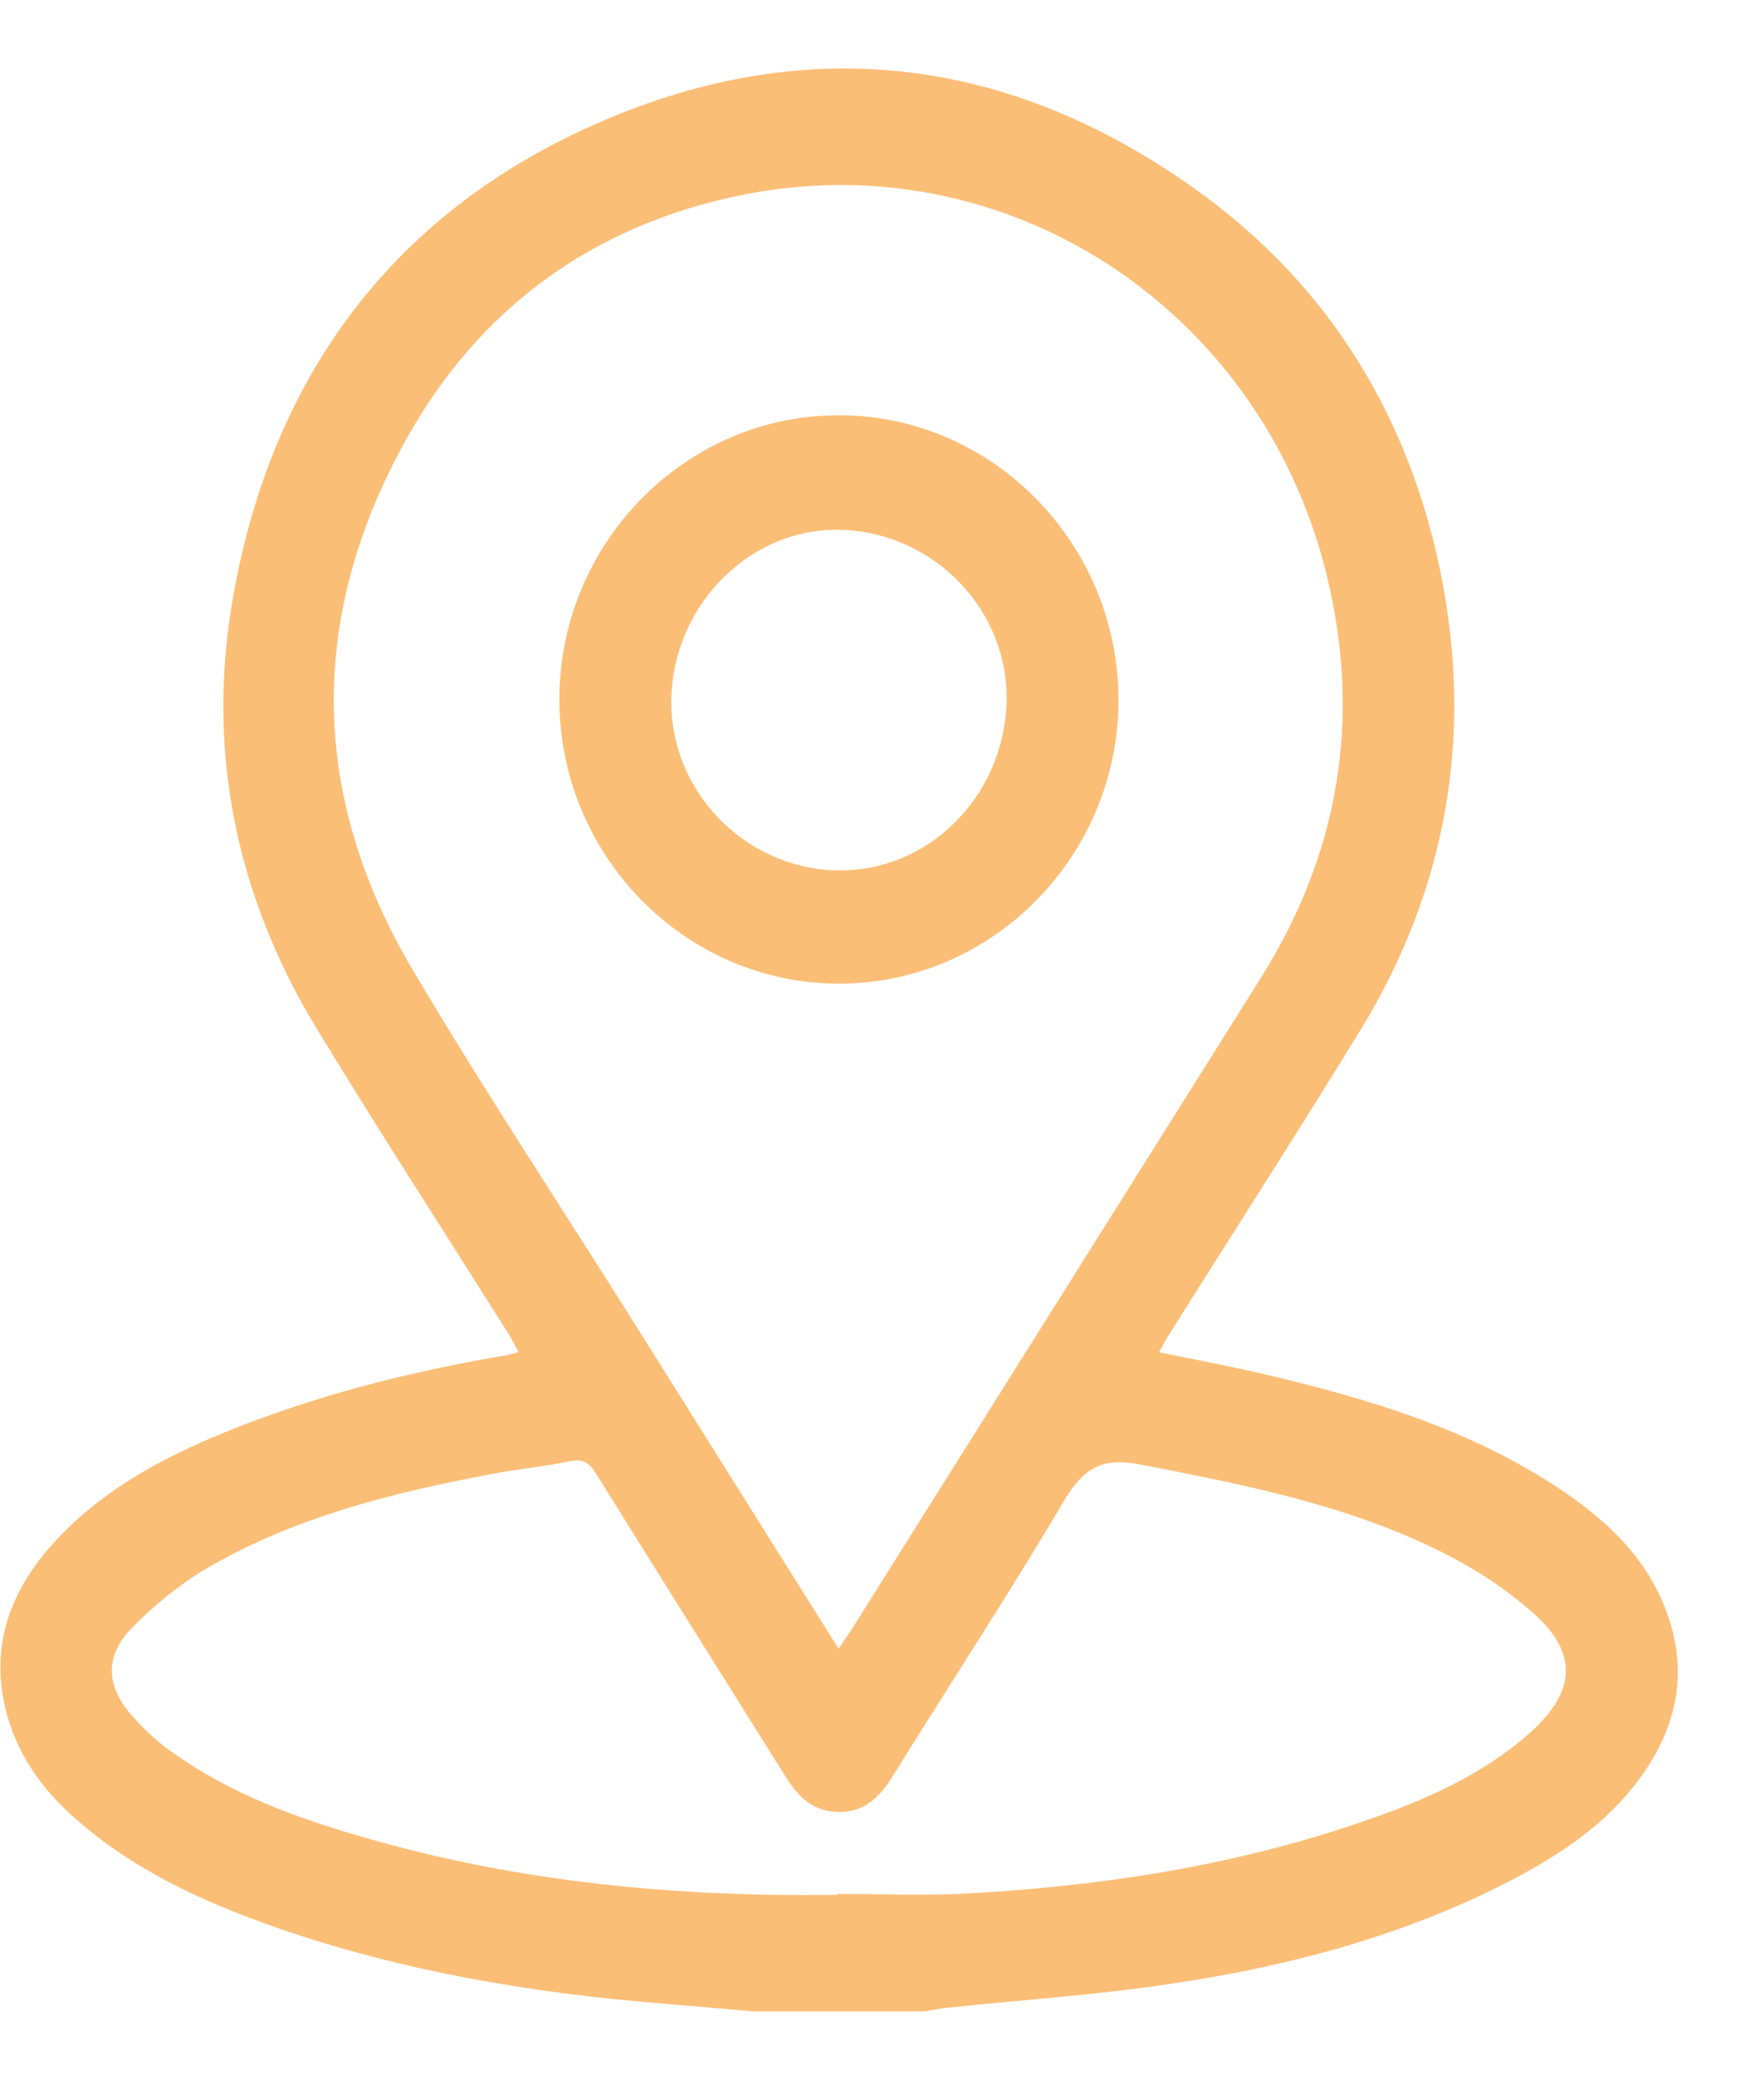
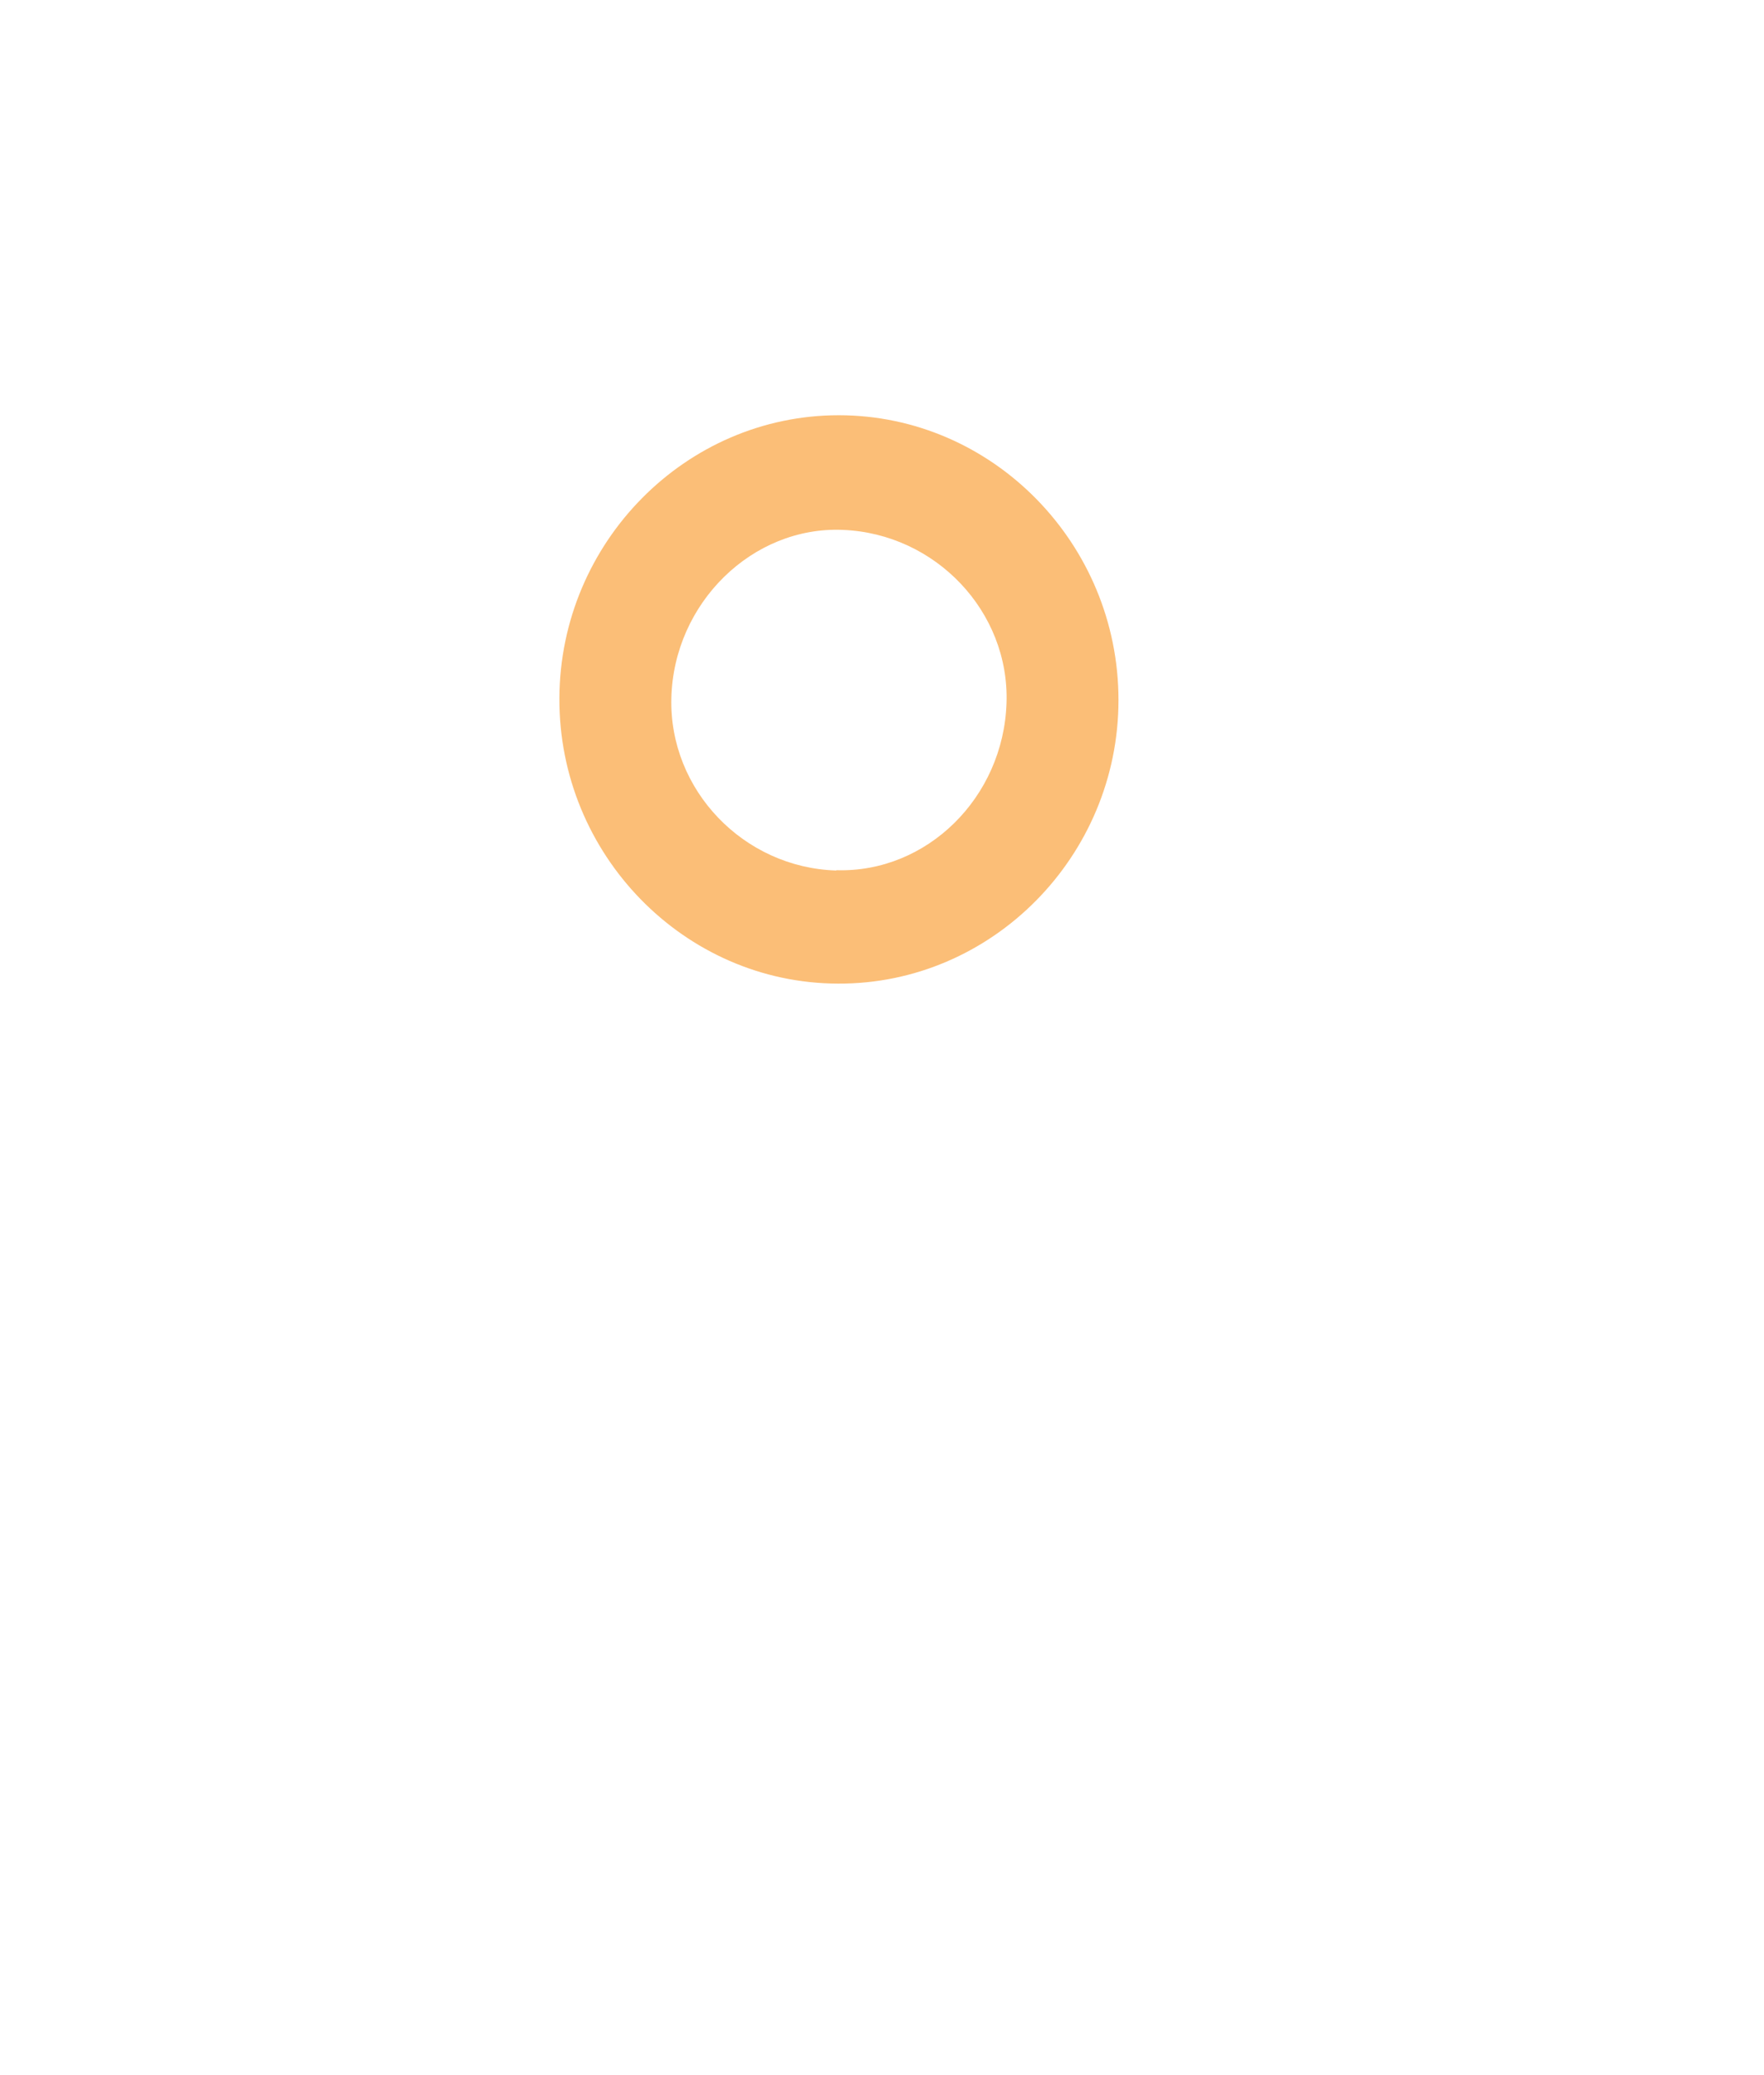
<svg xmlns="http://www.w3.org/2000/svg" width="17" height="20" viewBox="0 0 17 20" fill="none">
  <g clip-path="url(#clip0_341_3504)">
-     <path d="M7.222 19.382C6.949 19.359 6.677 19.335 6.404 19.312C5.129 19.21 3.877 19 2.663 18.578C1.952 18.328 1.273 18.019 0.7 17.504C0.412 17.246 0.19 16.938 0.078 16.563C-0.125 15.868 0.105 15.294 0.581 14.802C1.061 14.306 1.661 14.002 2.29 13.755C3.124 13.428 3.988 13.213 4.868 13.064C4.906 13.057 4.944 13.045 4.998 13.029C4.964 12.971 4.941 12.924 4.914 12.877C4.295 11.893 3.662 10.917 3.059 9.925C2.275 8.64 1.983 7.235 2.248 5.743C2.628 3.603 3.808 2.038 5.77 1.182C7.79 0.3 9.753 0.546 11.551 1.846C12.799 2.748 13.571 3.994 13.882 5.513C14.201 7.079 13.947 8.562 13.11 9.929C12.503 10.921 11.873 11.897 11.255 12.881C11.228 12.924 11.205 12.971 11.17 13.033C11.528 13.107 11.873 13.17 12.215 13.252C13.191 13.482 14.147 13.771 15 14.329C15.468 14.638 15.875 15.005 16.071 15.563C16.267 16.122 16.16 16.629 15.833 17.098C15.503 17.57 15.034 17.879 14.535 18.137C13.509 18.664 12.411 18.953 11.282 19.12C10.556 19.23 9.818 19.277 9.089 19.355C9.031 19.363 8.973 19.374 8.912 19.386H7.222V19.382ZM8.082 15.891C8.132 15.813 8.171 15.762 8.205 15.708C9.519 13.615 10.832 11.526 12.146 9.433C12.906 8.227 13.125 6.922 12.784 5.536C12.146 2.951 9.672 1.354 7.122 1.885C5.709 2.178 4.614 2.971 3.907 4.248C2.963 5.954 2.986 7.68 3.984 9.359C4.641 10.468 5.352 11.546 6.039 12.635C6.715 13.713 7.391 14.79 8.082 15.891ZM8.067 18.254C8.455 18.254 8.847 18.269 9.235 18.254C10.56 18.187 11.866 17.992 13.125 17.559C13.709 17.36 14.278 17.117 14.75 16.696C15.188 16.301 15.211 15.93 14.773 15.544C14.52 15.321 14.228 15.126 13.924 14.974C12.999 14.505 11.996 14.31 10.99 14.115C10.614 14.041 10.437 14.154 10.249 14.474C9.715 15.376 9.142 16.251 8.589 17.141C8.443 17.375 8.255 17.504 7.979 17.453C7.787 17.418 7.671 17.281 7.572 17.125C6.961 16.149 6.35 15.177 5.743 14.201C5.678 14.095 5.617 14.056 5.486 14.084C5.236 14.138 4.979 14.158 4.726 14.209C3.777 14.388 2.84 14.622 1.995 15.114C1.73 15.271 1.48 15.474 1.265 15.696C1.008 15.962 1.023 16.251 1.265 16.528C1.384 16.665 1.518 16.79 1.664 16.891C2.229 17.293 2.87 17.527 3.531 17.715C5.017 18.144 6.538 18.285 8.075 18.262L8.067 18.254Z" fill="#FBBE77" />
    <path d="M10.779 6.747C10.779 8.254 9.558 9.488 8.075 9.48C6.593 9.476 5.383 8.234 5.391 6.727C5.398 5.228 6.608 4.002 8.083 4.002C9.566 4.002 10.779 5.239 10.779 6.747ZM8.06 8.387C8.932 8.414 9.669 7.688 9.7 6.778C9.731 5.895 9.016 5.142 8.121 5.107C7.25 5.071 6.493 5.813 6.47 6.727C6.447 7.613 7.165 8.363 8.06 8.39V8.387Z" fill="#FBBE77" />
  </g>
  <defs>
    <clipPath id="clip0_341_3504">
      <rect width="16.17" height="18.723" fill="white" transform="translate(0 0.659)" />
    </clipPath>
  </defs>
</svg>